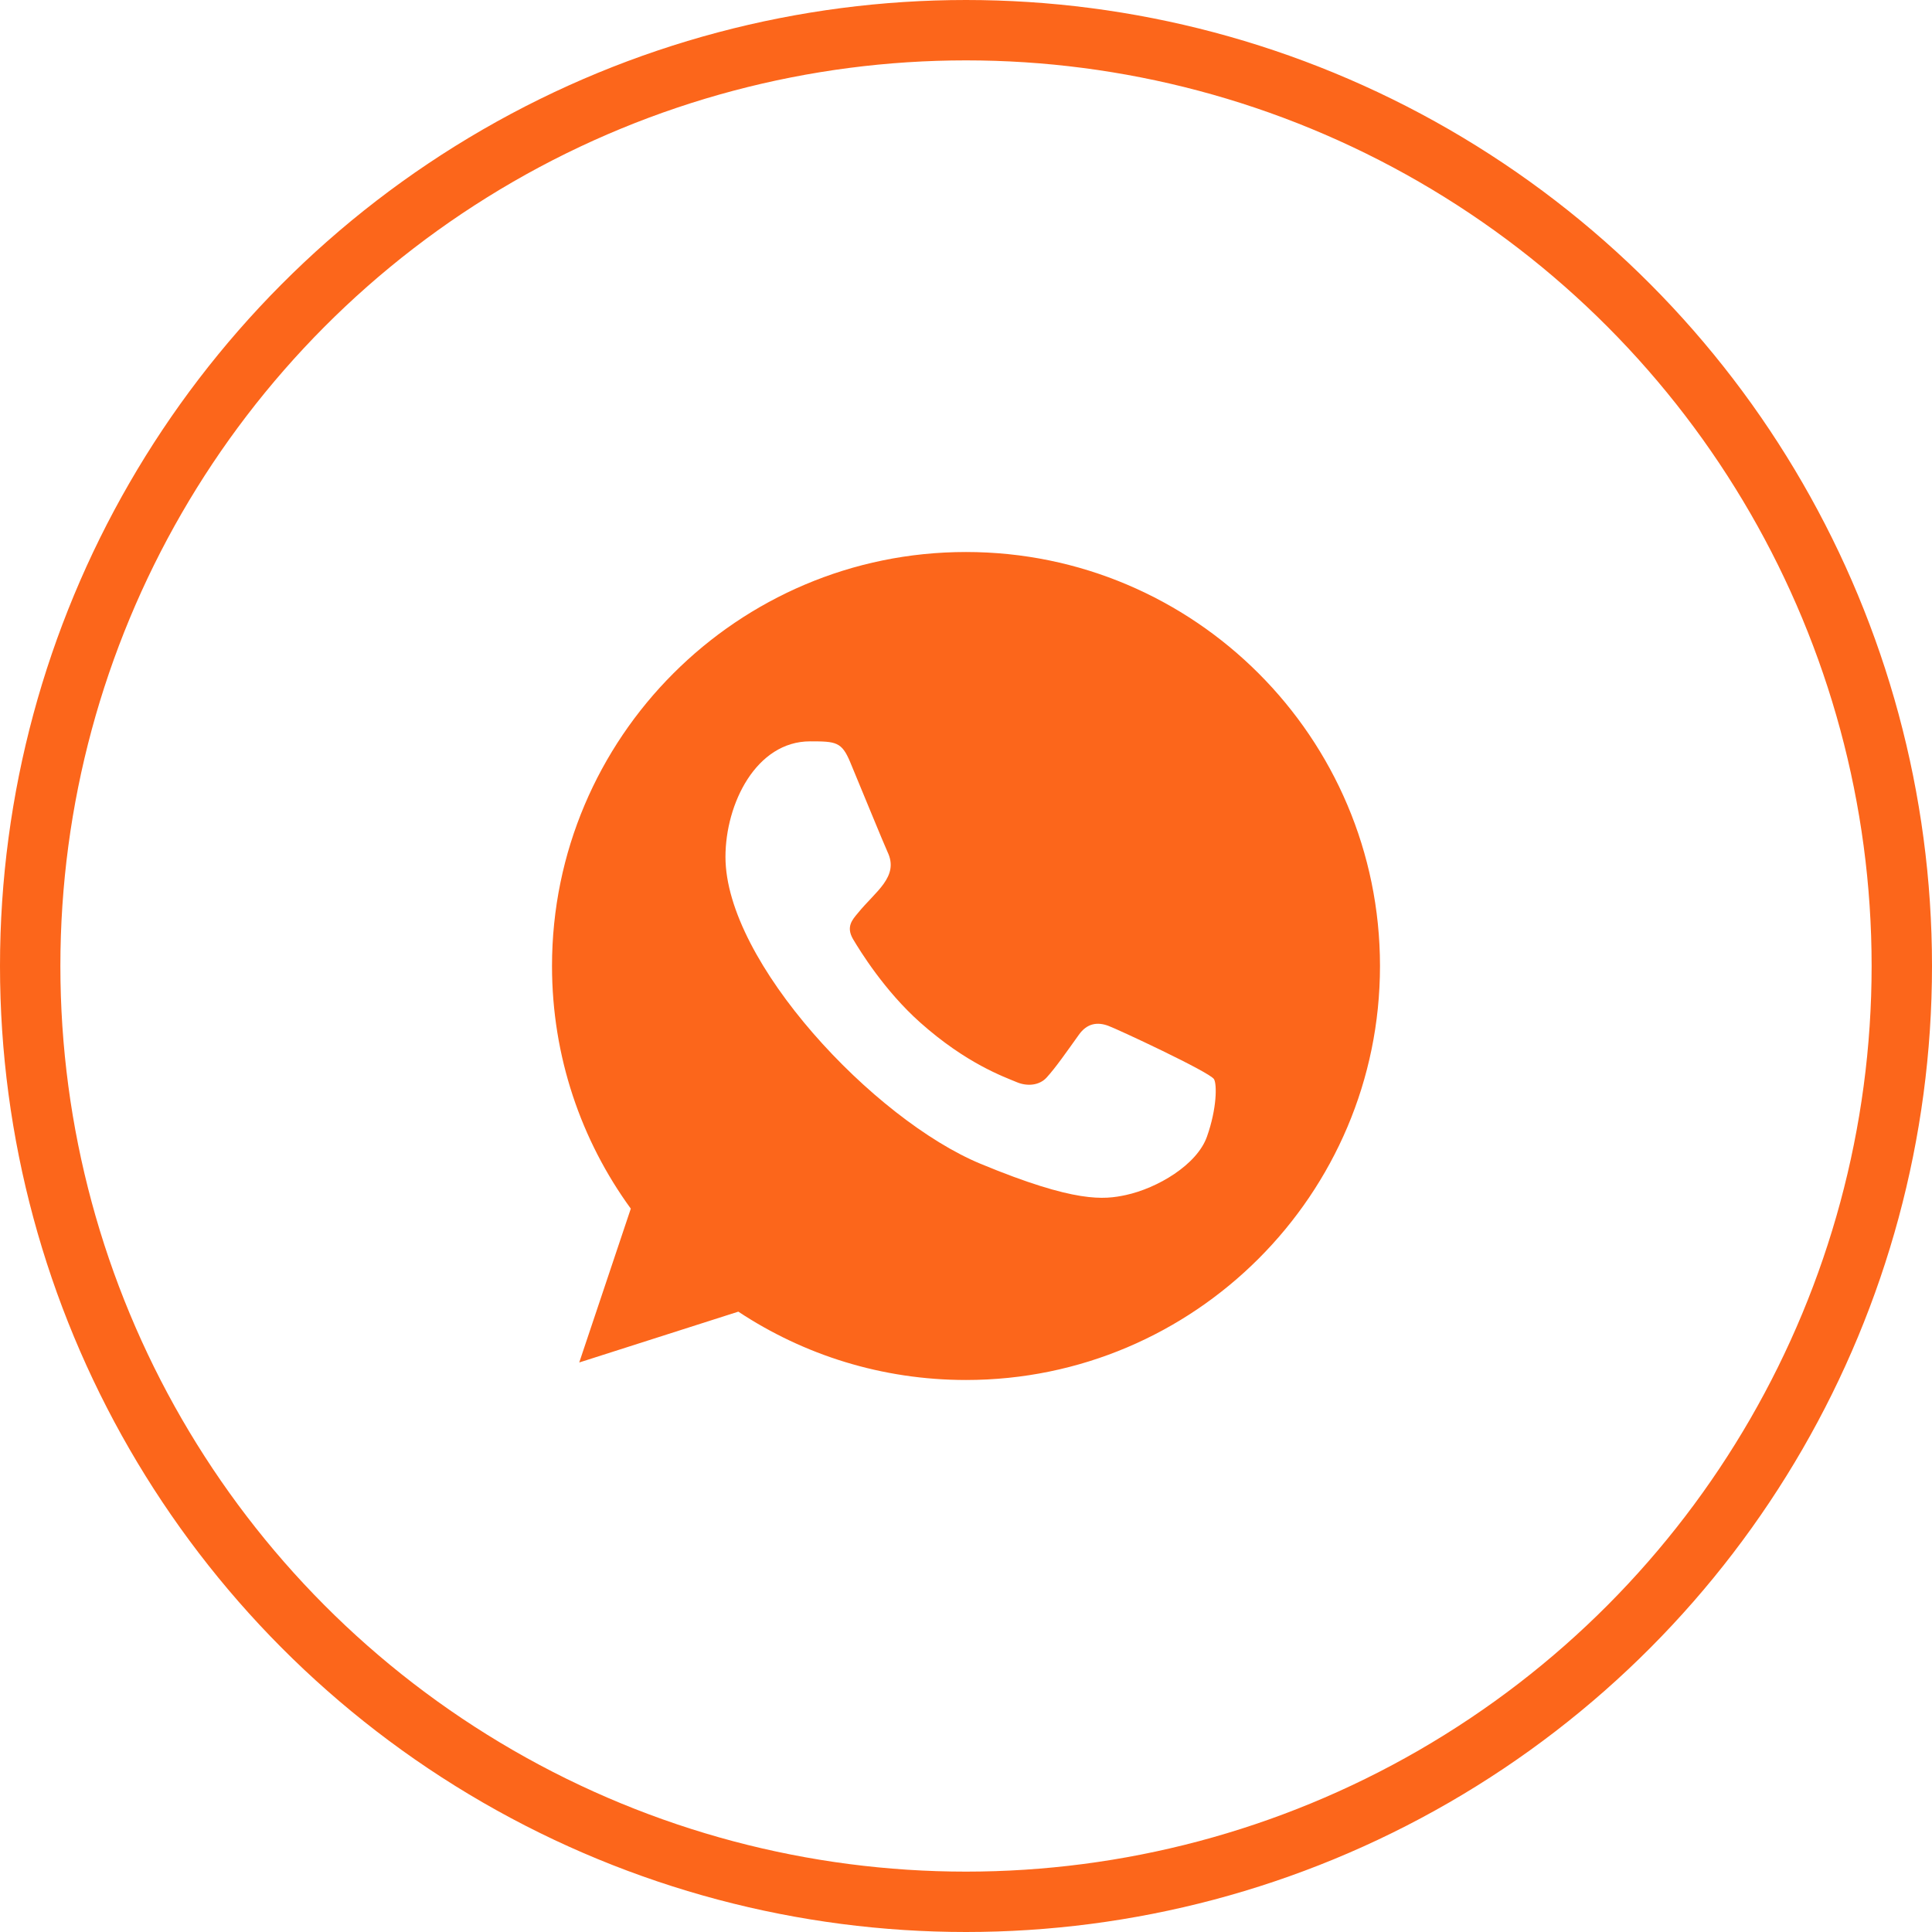
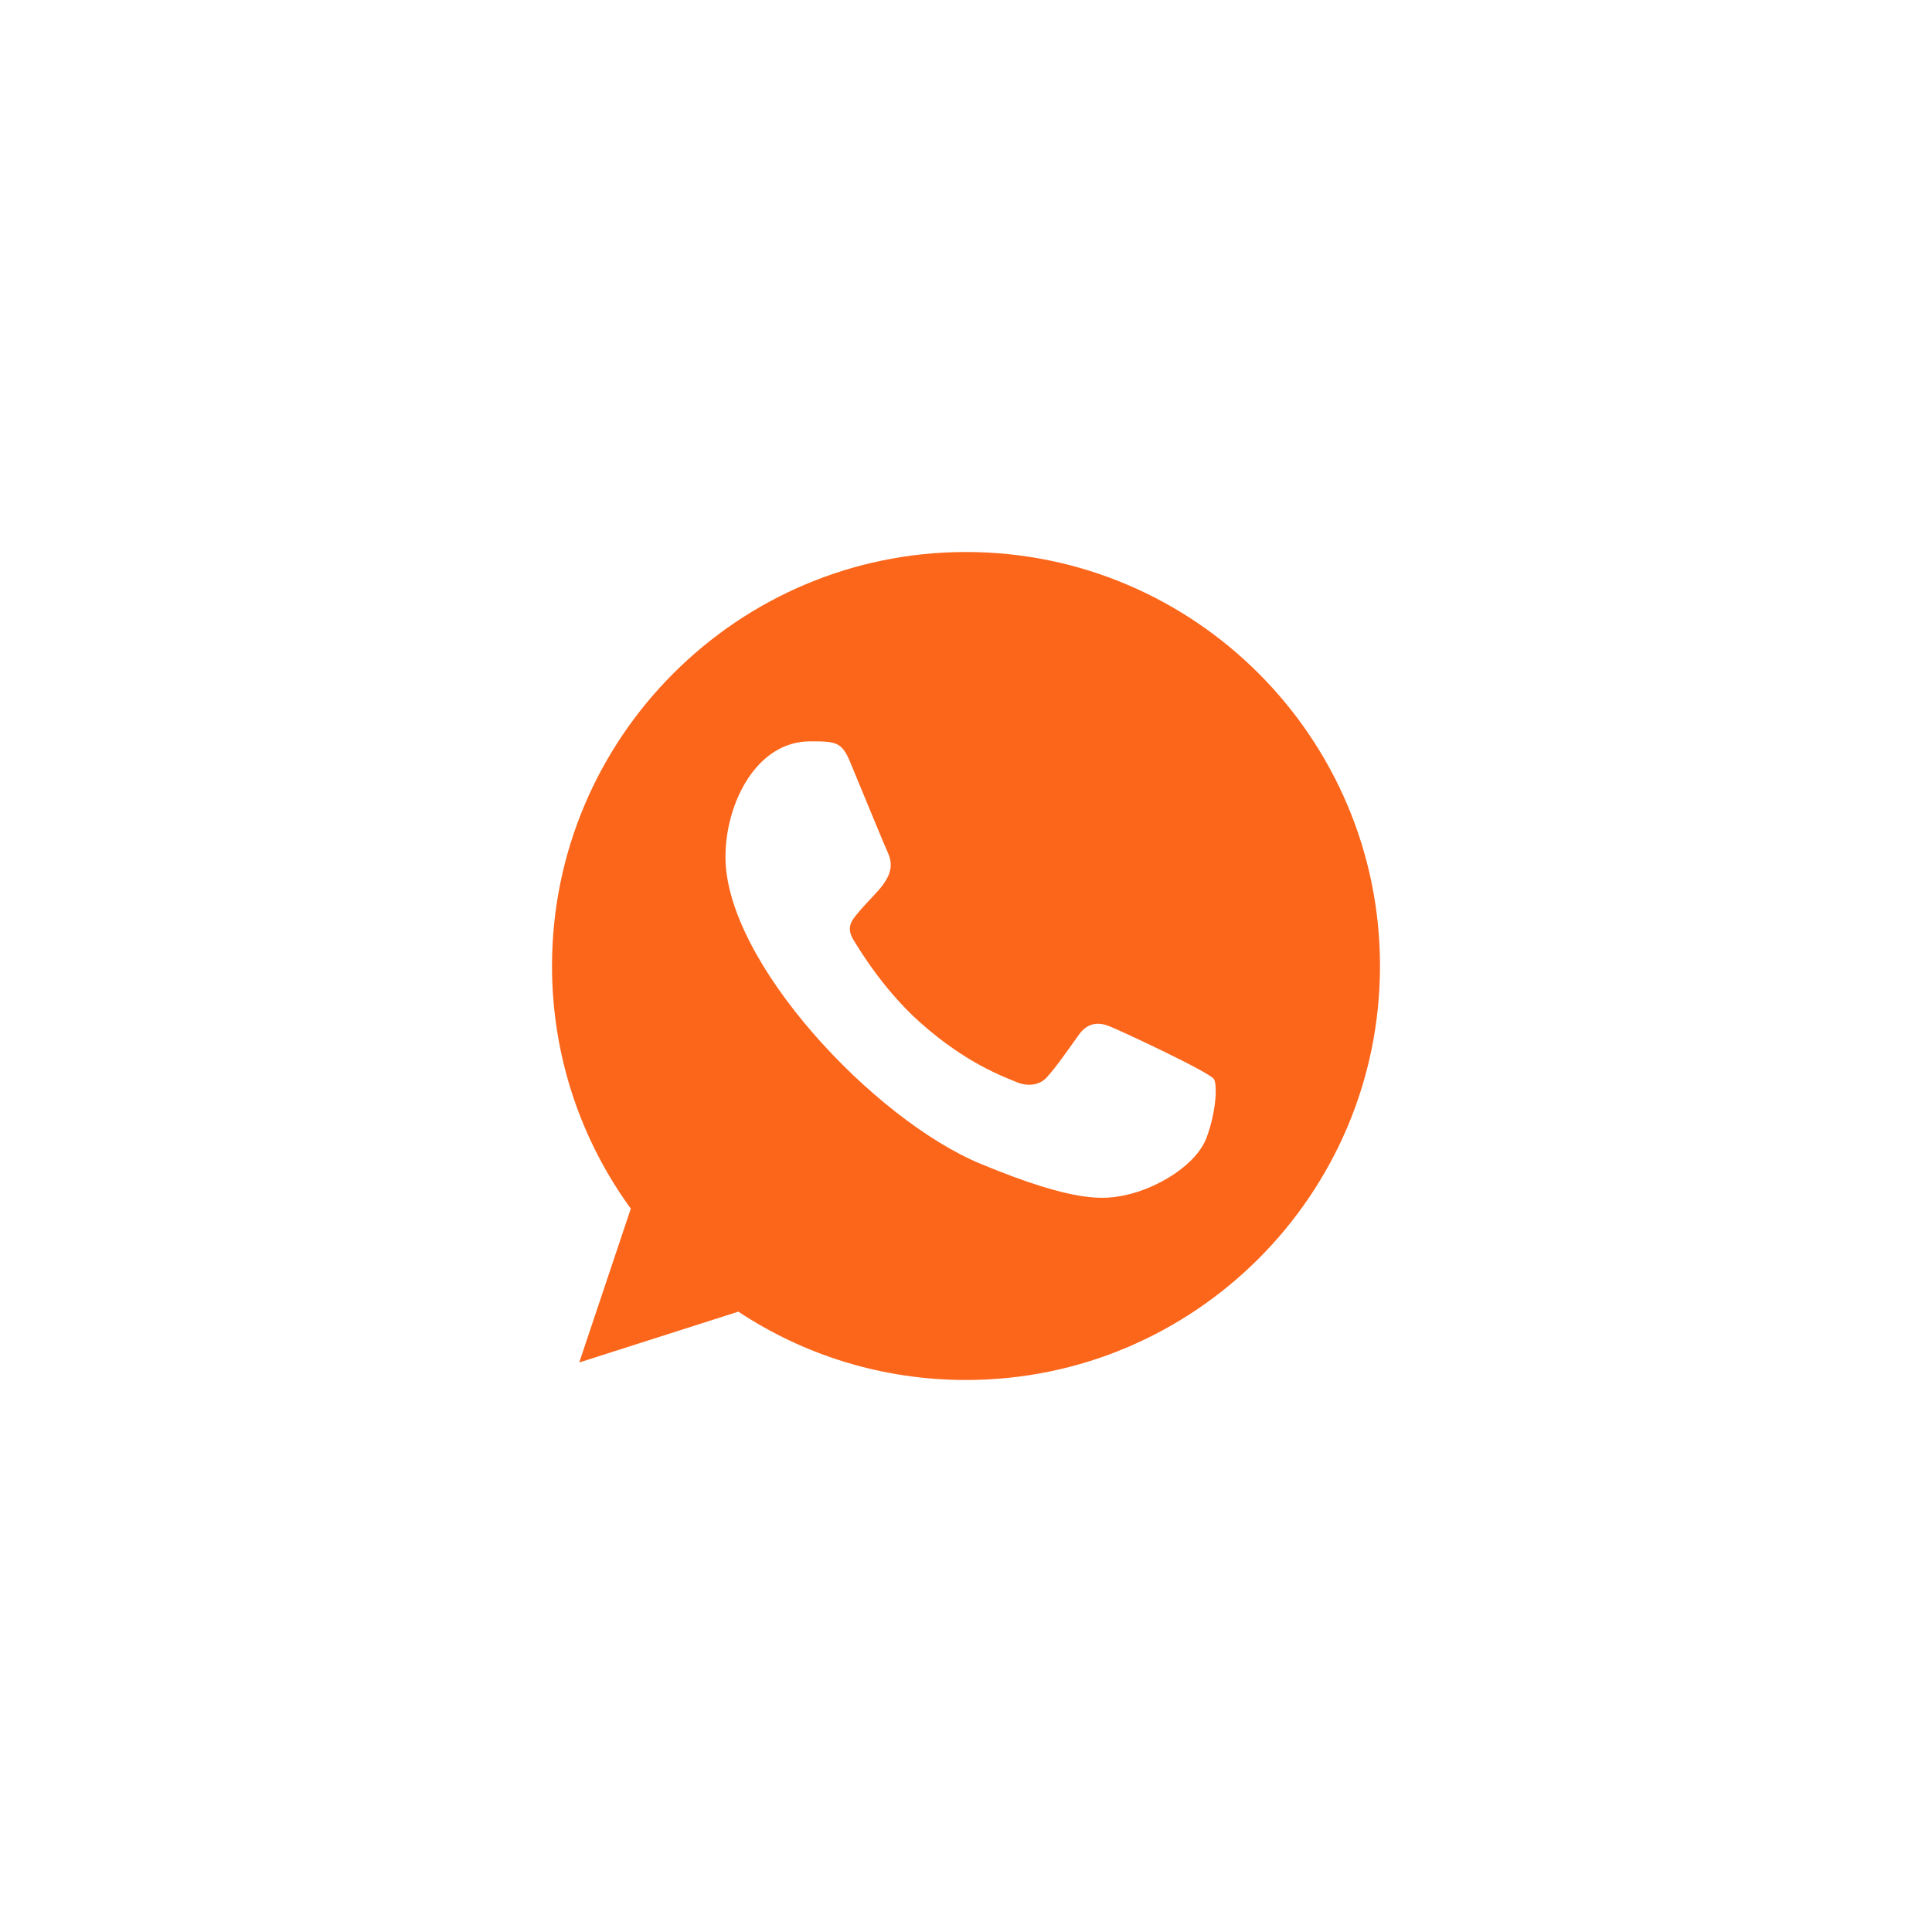
<svg xmlns="http://www.w3.org/2000/svg" width="32" height="32" viewBox="0 0 32 32" fill="none">
-   <circle cx="16" cy="16" r="15.5" stroke="#FC661B" />
  <path fill-rule="evenodd" clip-rule="evenodd" d="M19.991 18.826C19.826 19.294 19.169 19.681 18.645 19.794C18.287 19.87 17.819 19.93 16.243 19.277C14.474 18.544 12.016 15.932 12.016 14.194C12.016 13.309 12.526 12.279 13.418 12.279C13.848 12.279 13.942 12.287 14.083 12.626C14.249 13.025 14.652 14.009 14.7 14.11C14.898 14.523 14.498 14.765 14.208 15.125C14.116 15.234 14.011 15.351 14.128 15.553C14.245 15.75 14.648 16.407 15.24 16.935C16.006 17.617 16.626 17.834 16.848 17.927C17.014 17.995 17.211 17.98 17.332 17.851C17.485 17.685 17.674 17.411 17.868 17.141C18.004 16.947 18.178 16.923 18.36 16.992C18.482 17.034 20.042 17.759 20.108 17.875C20.157 17.959 20.157 18.358 19.991 18.826ZM16.001 9.143H15.998C12.218 9.143 9.143 12.219 9.143 16C9.143 17.499 9.626 18.89 10.448 20.019L9.594 22.567L12.229 21.725C13.313 22.442 14.607 22.857 16.001 22.857C19.782 22.857 22.857 19.782 22.857 16C22.857 12.219 19.782 9.143 16.001 9.143Z" fill="#FC661B" />
</svg>